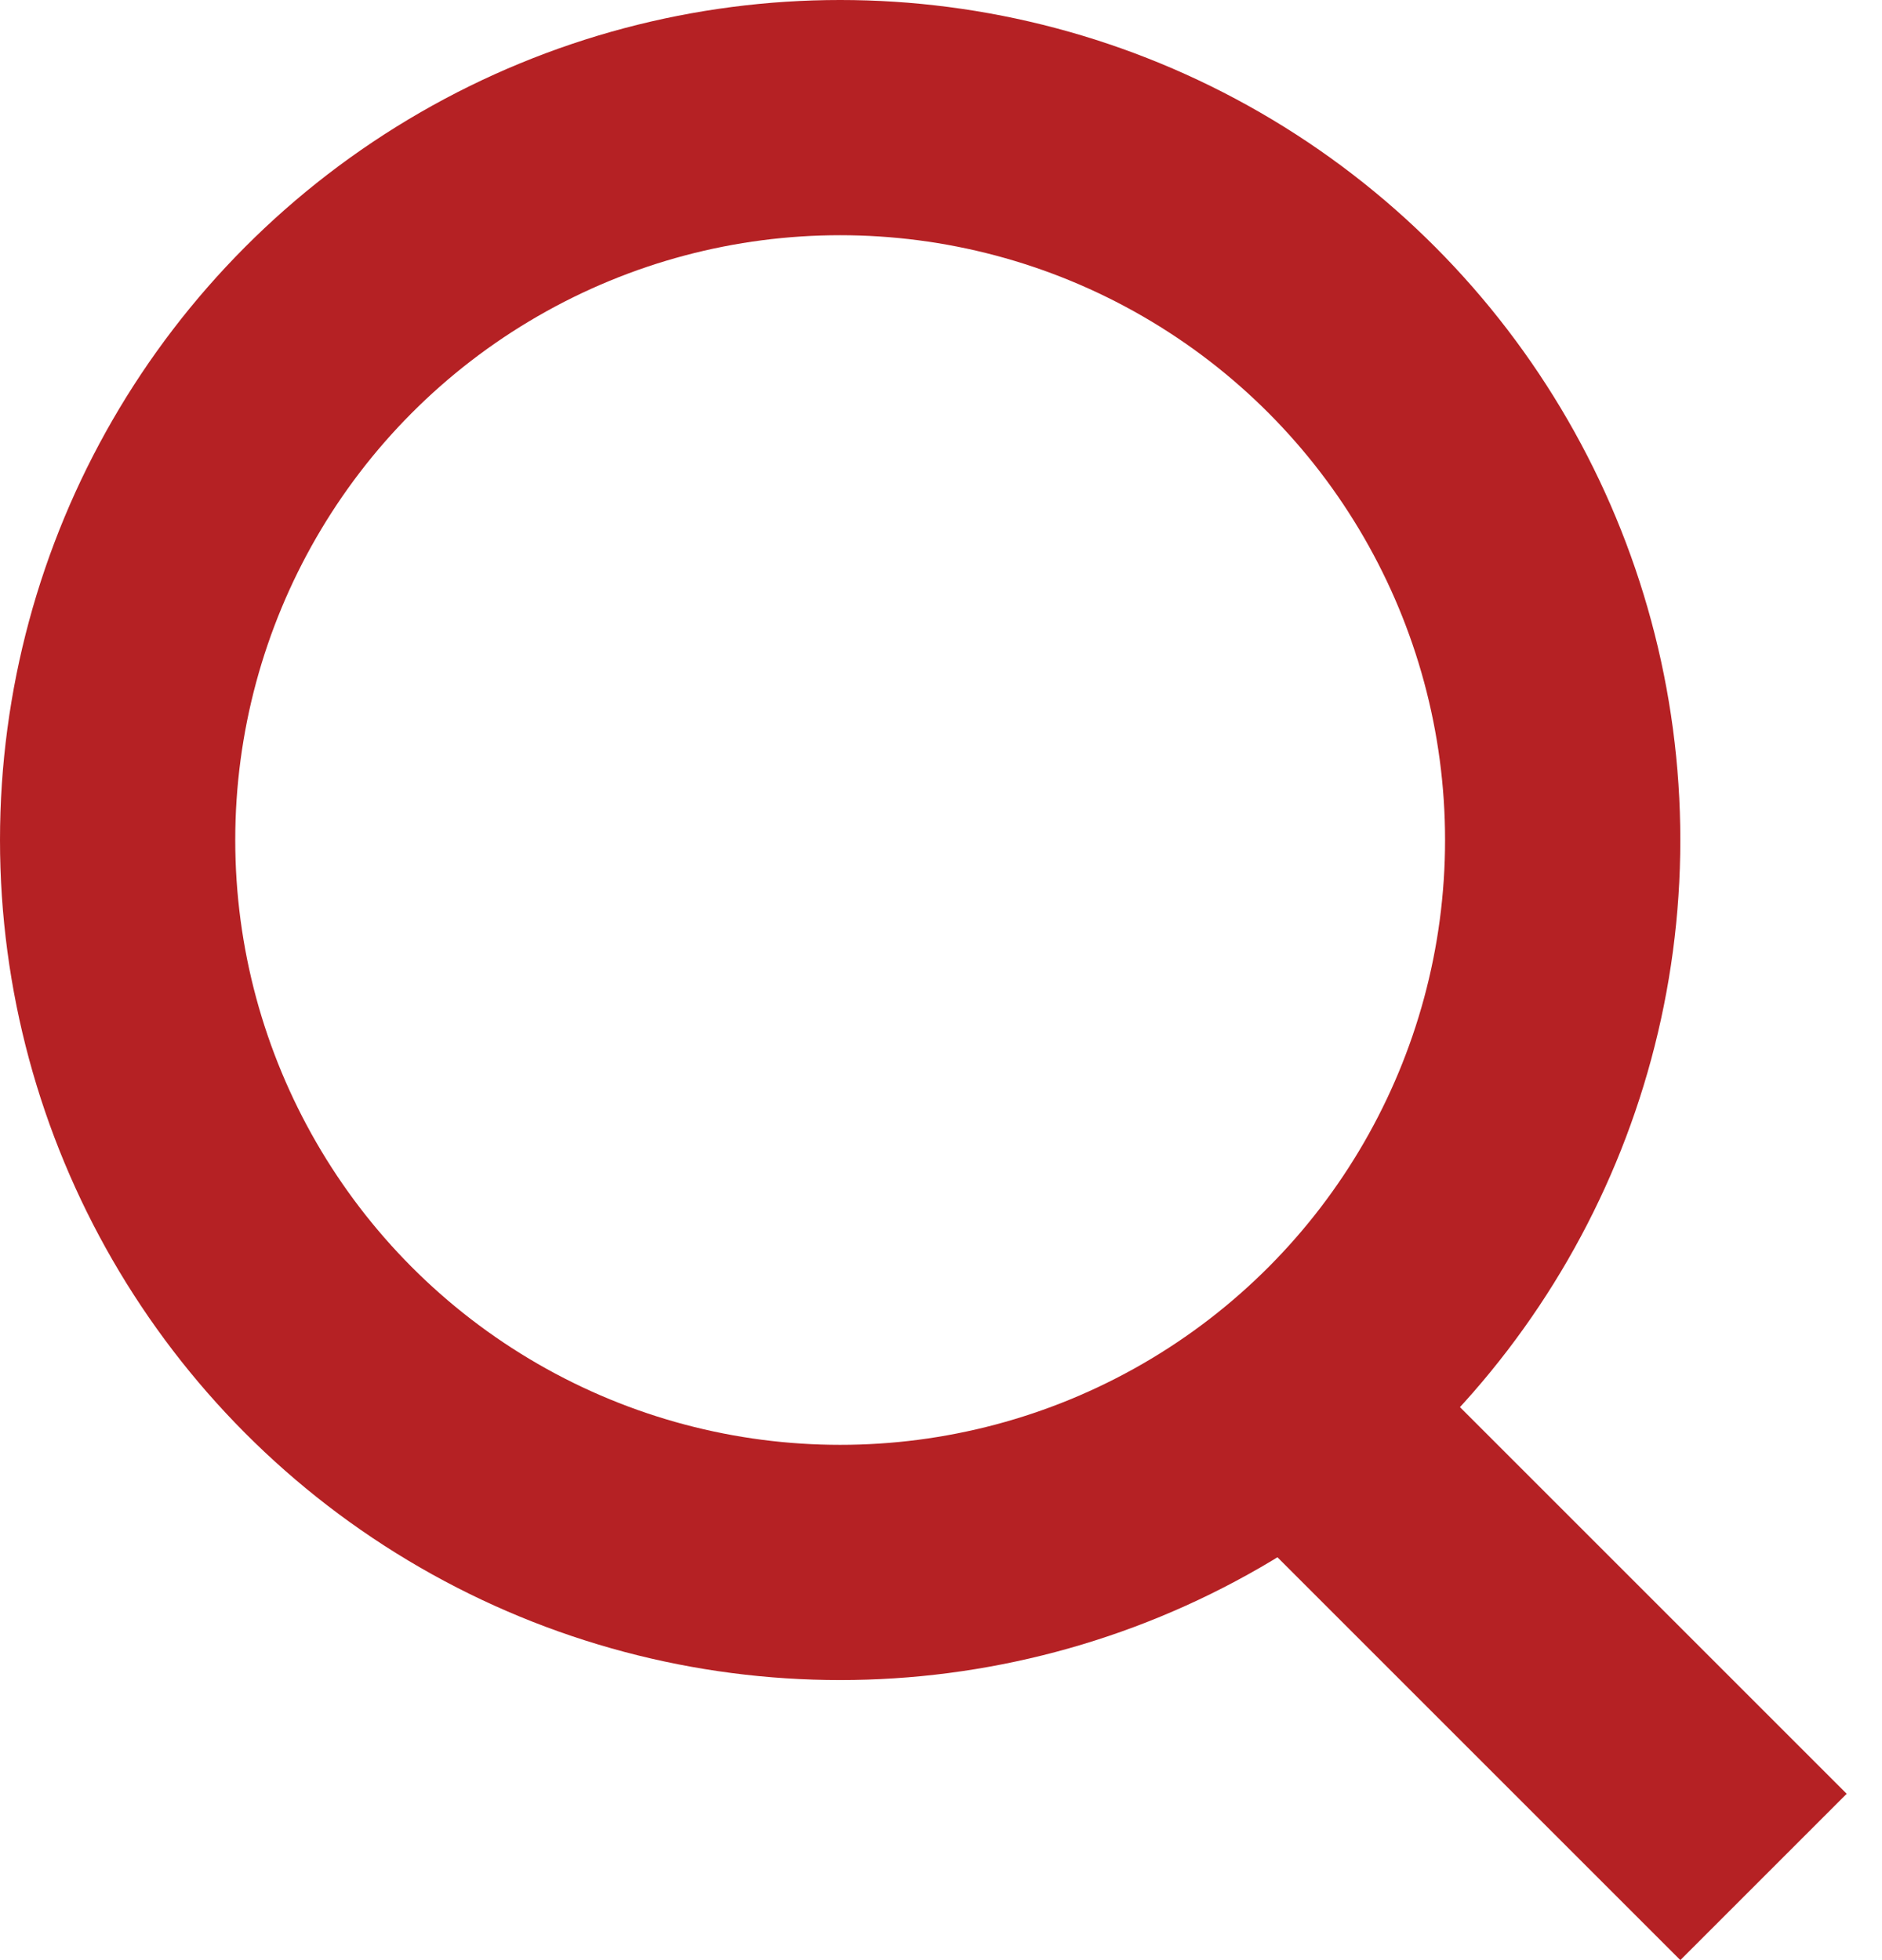
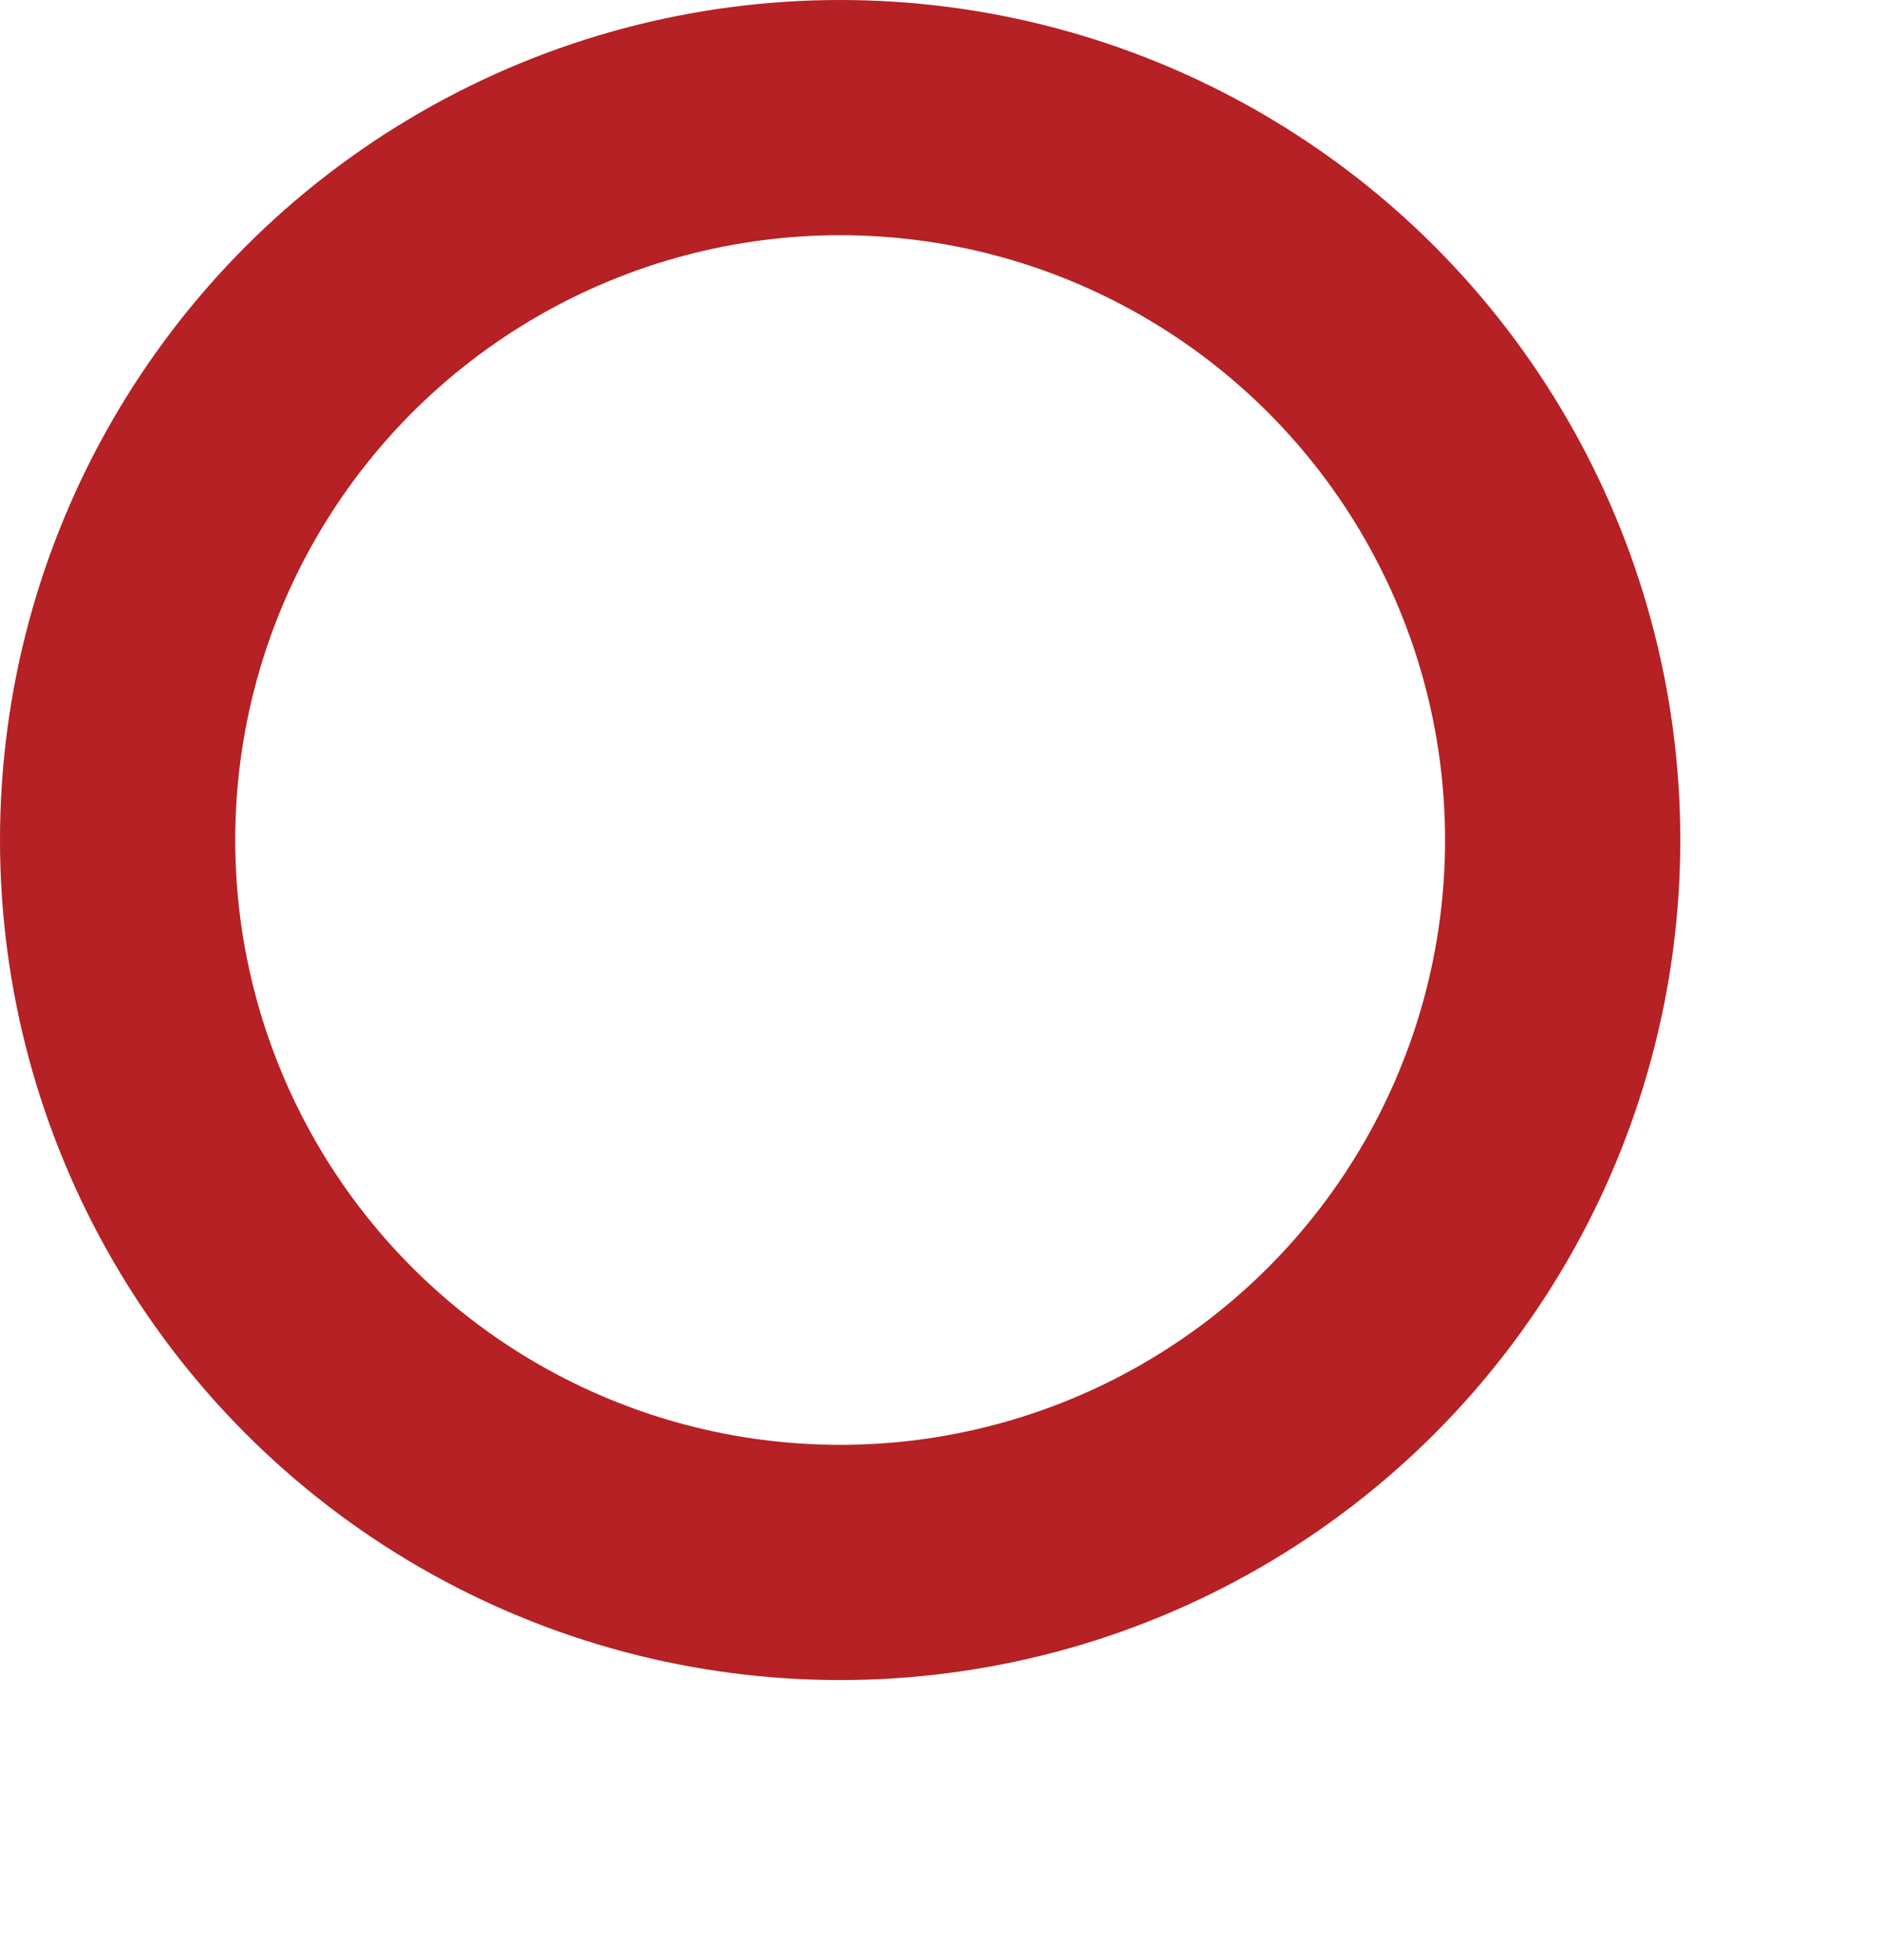
<svg xmlns="http://www.w3.org/2000/svg" width="24" height="25" viewBox="0 0 24 25" fill="none">
  <circle cx="10.714" cy="10.714" r="9.214" stroke="#B52124" stroke-width="3" />
-   <line x1="17.132" y1="18.582" x2="22.489" y2="23.939" stroke="#B52124" stroke-width="3" />
</svg>